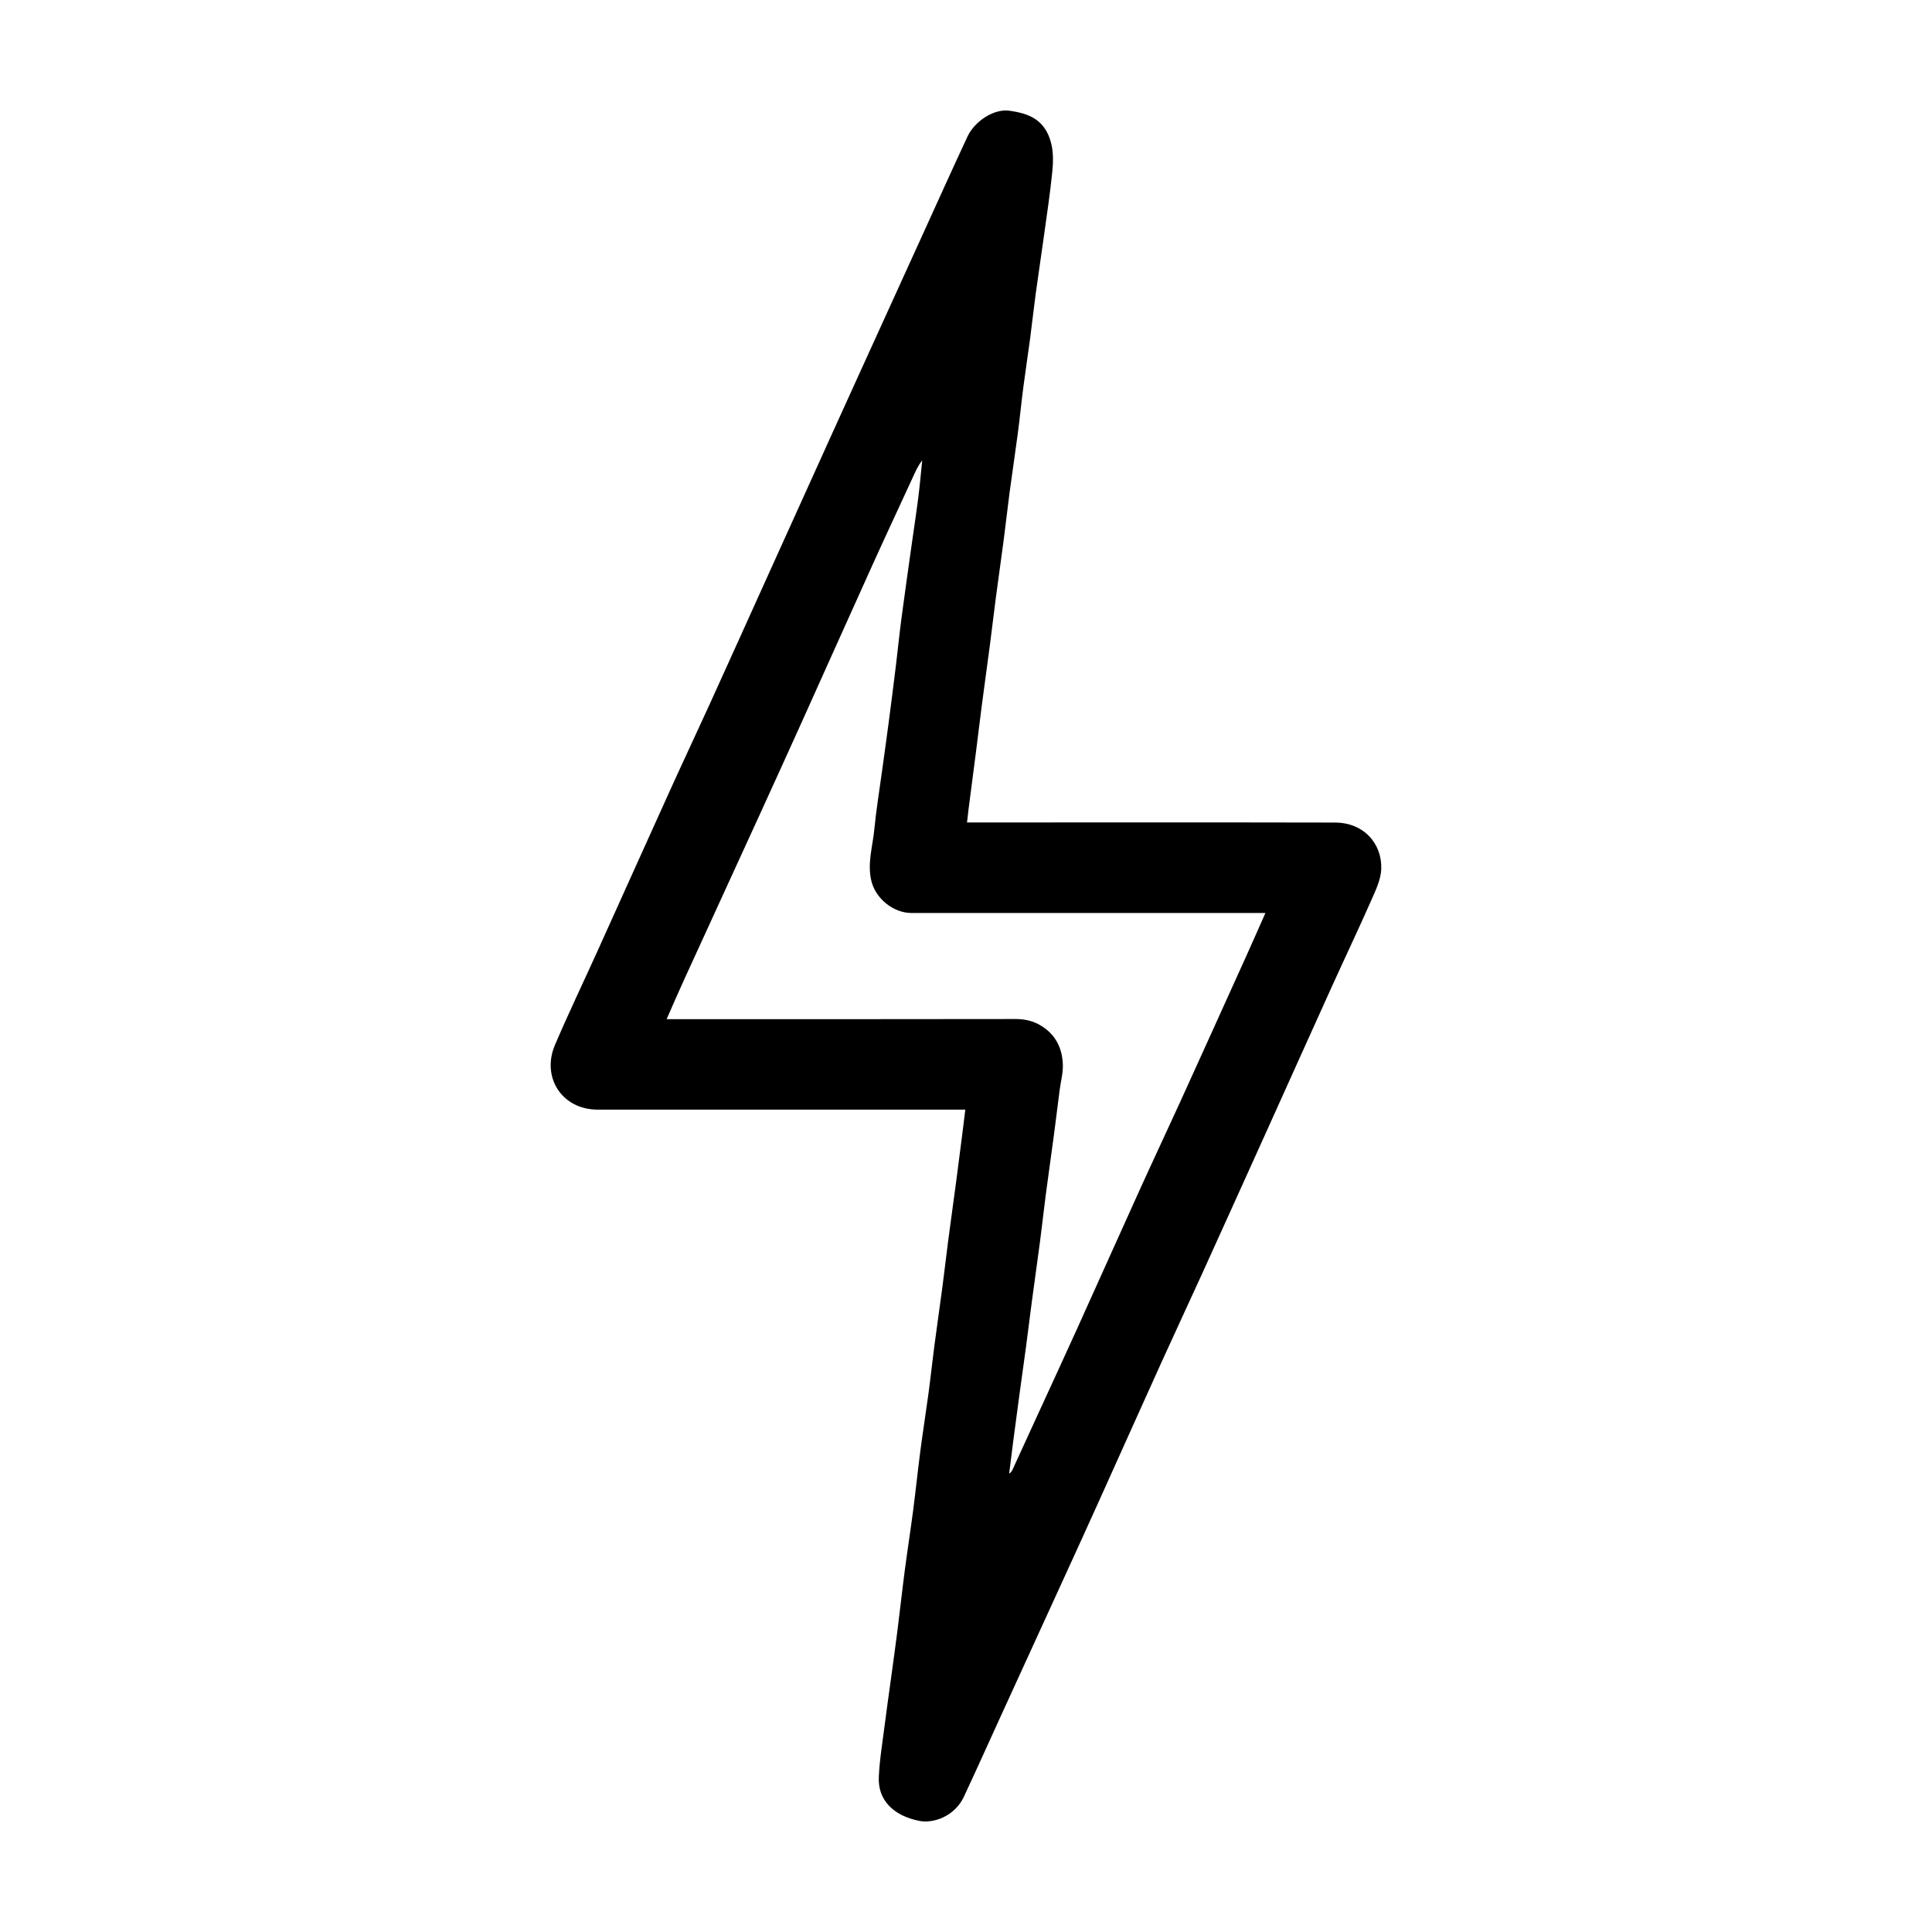
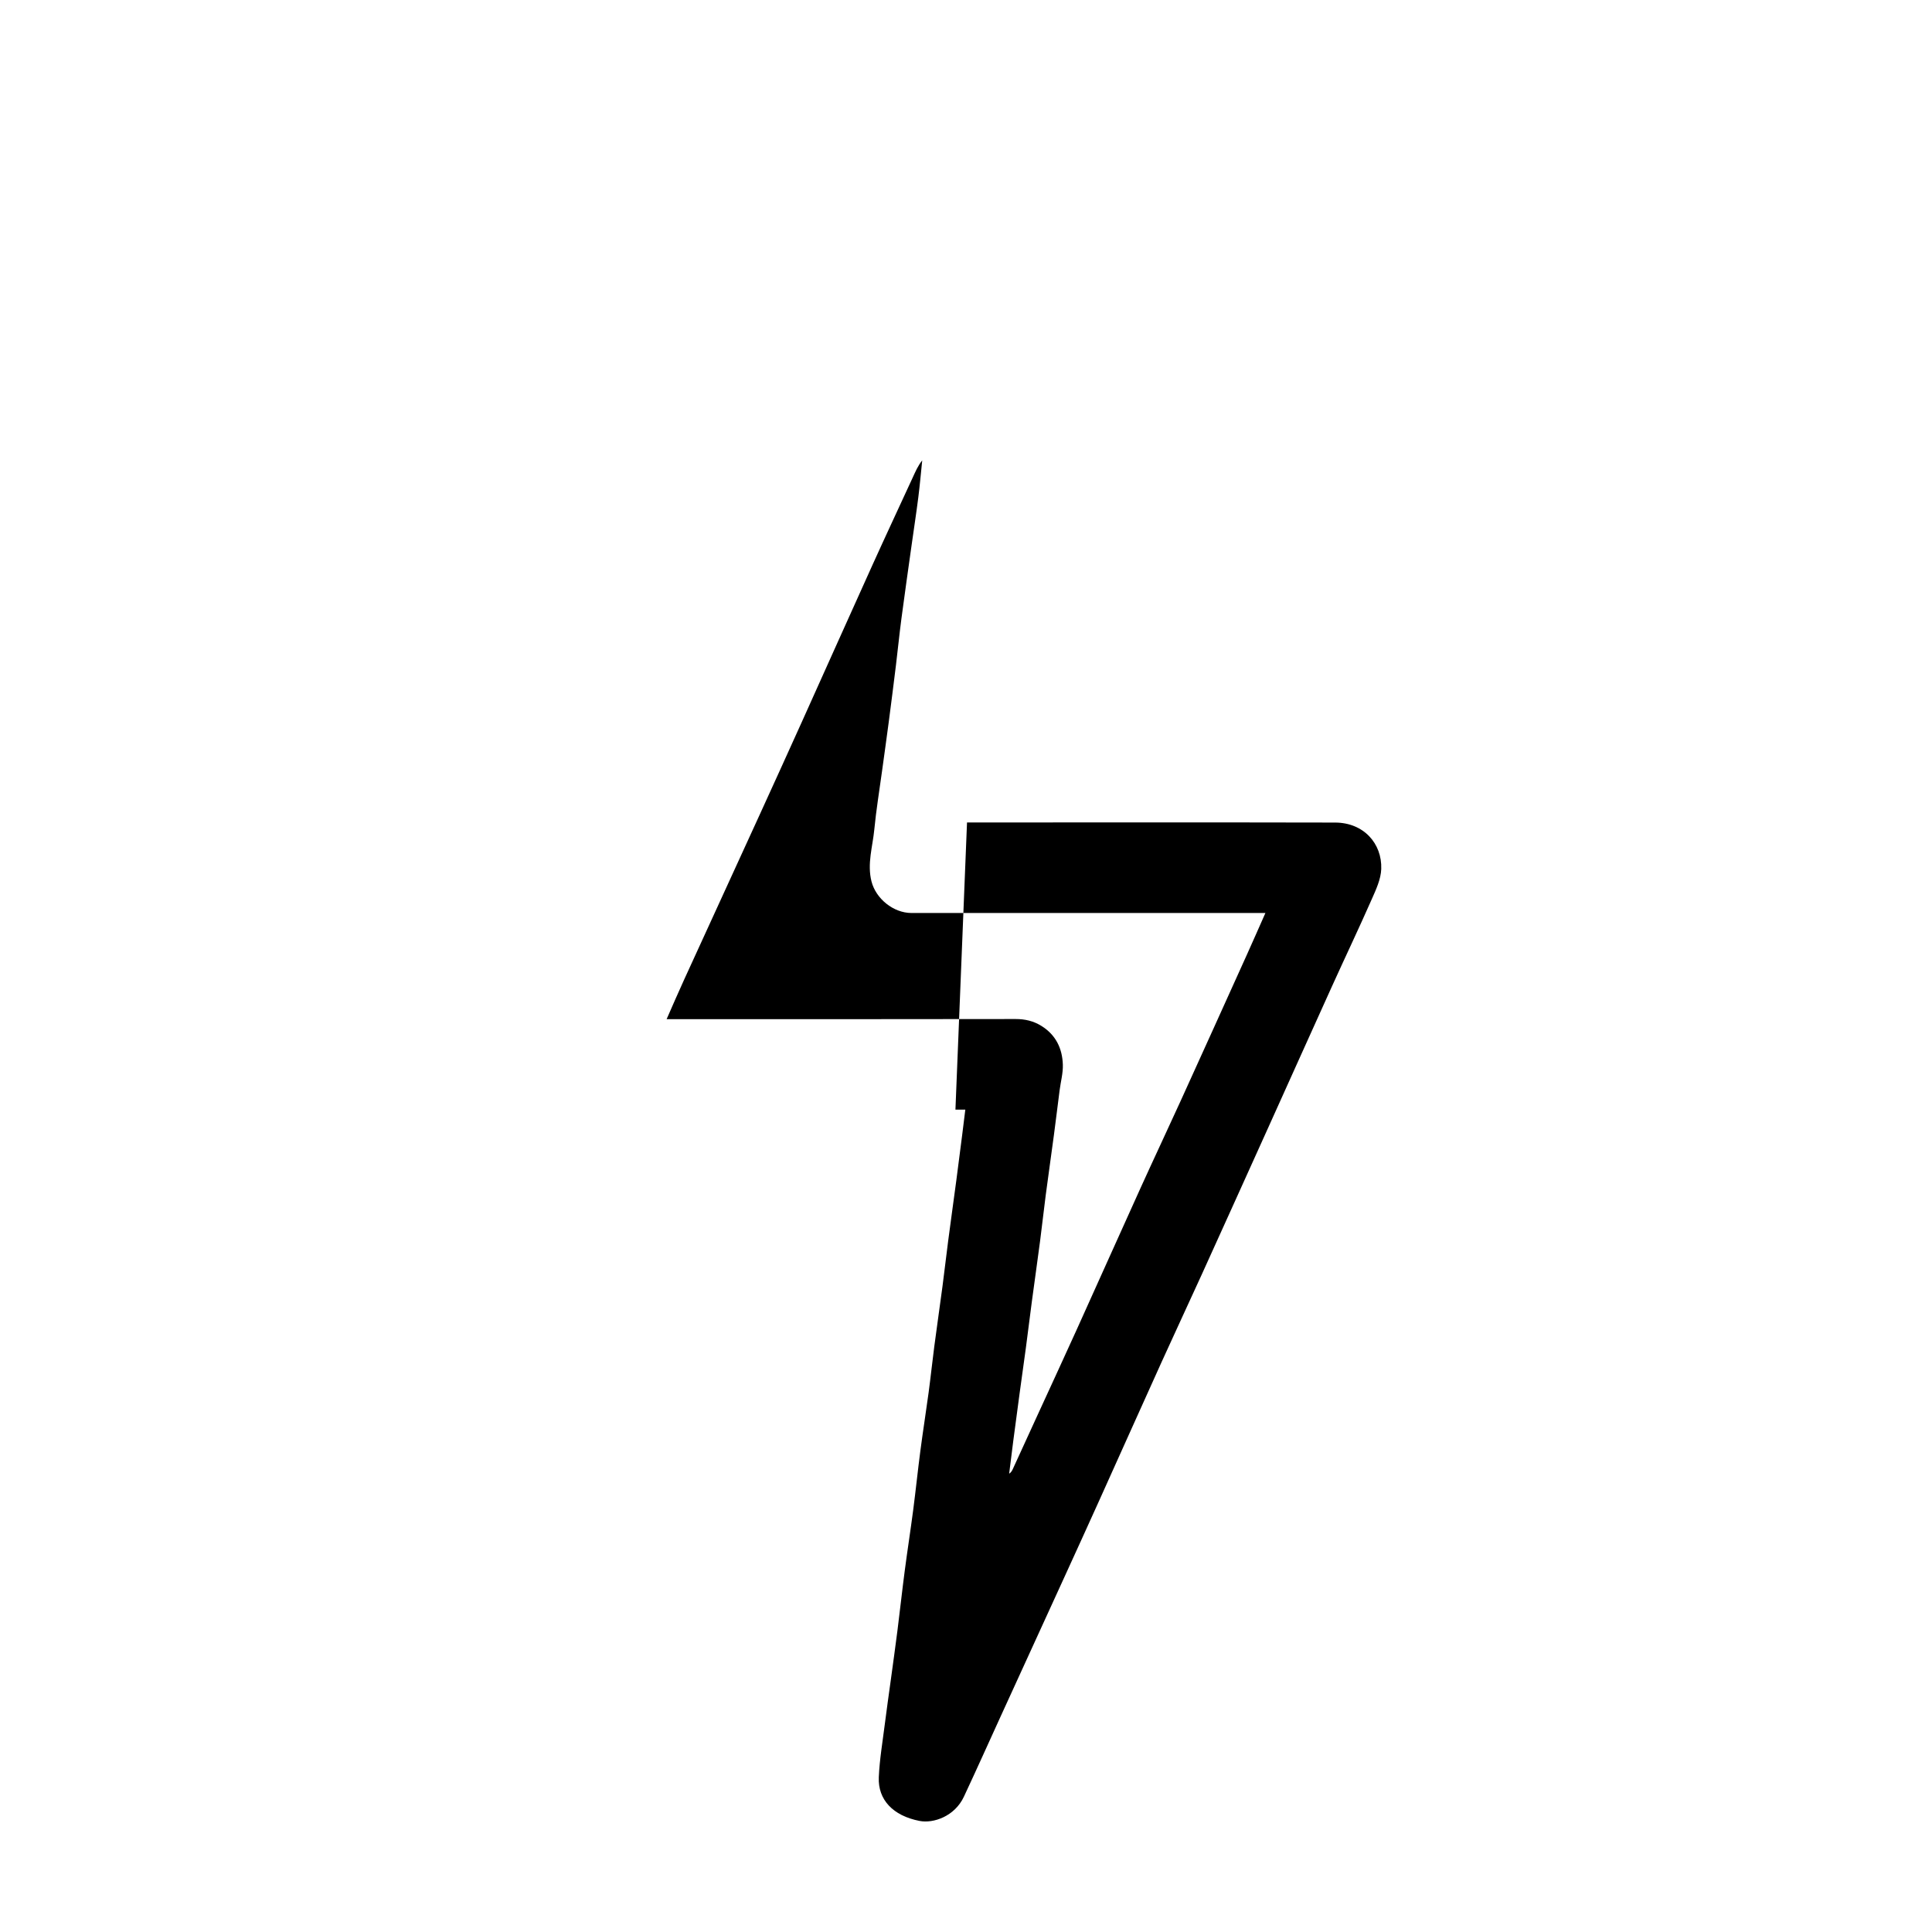
<svg xmlns="http://www.w3.org/2000/svg" fill="#000000" width="800px" height="800px" version="1.1" viewBox="144 144 512 512">
-   <path d="m400.27 361.96h2.977c31.527 0 63.055-0.039 94.578 0.027 7.535 0.016 12.461 5.535 12.219 12.309-0.098 2.723-1.402 5.496-2.543 8.074-3.402 7.711-7.027 15.328-10.508 23.004-5.621 12.402-11.195 24.828-16.801 37.238-5.918 13.098-11.832 26.195-17.777 39.281-3.488 7.676-7.07 15.309-10.547 22.988-5.555 12.266-11.051 24.562-16.59 36.836-3.062 6.789-6.156 13.57-9.254 20.344-5.598 12.254-11.211 24.5-16.816 36.75-3.254 7.117-6.453 14.262-9.773 21.348-2.438 5.203-8.07 7.117-11.742 6.406-7.066-1.371-11.059-5.648-10.801-11.574 0.207-4.746 1.016-9.465 1.609-14.191 0.477-3.82 1.031-7.633 1.551-11.445 0.598-4.41 1.223-8.82 1.781-13.238 0.664-5.25 1.234-10.512 1.922-15.762 0.703-5.387 1.543-10.754 2.246-16.141 0.684-5.25 1.223-10.516 1.91-15.762 0.676-5.16 1.492-10.301 2.188-15.461 0.543-4.047 0.965-8.109 1.496-12.156 0.695-5.312 1.469-10.613 2.172-15.926 0.535-4.047 0.988-8.102 1.52-12.148 0.695-5.312 1.441-10.621 2.148-15.934 0.527-3.969 1.031-7.941 1.535-11.914 0.277-2.164 0.535-4.332 0.848-6.844h-2.617c-31.605 0-63.207 0.004-94.812-0.004-9.512-0.004-14.957-8.621-11.316-17.148 3.574-8.371 7.519-16.586 11.273-24.883 6.449-14.258 12.852-28.539 19.316-42.793 3.418-7.543 6.953-15.031 10.383-22.566 5.266-11.574 10.488-23.172 15.727-34.758 5.769-12.75 11.535-25.5 17.309-38.25 2.297-5.074 4.602-10.141 6.91-15.211 5.457-11.984 10.91-23.973 16.371-35.957 3.992-8.766 7.949-17.551 12.016-26.281 1.934-4.148 7.043-7.43 11.059-6.883 5.238 0.715 9.527 2.356 11.125 8.605 0.609 2.387 0.562 5.043 0.312 7.527-0.574 5.703-1.434 11.383-2.219 17.066-0.711 5.156-1.5 10.301-2.199 15.457-0.539 3.969-0.965 7.953-1.492 11.926-0.555 4.188-1.207 8.363-1.75 12.551-0.535 4.125-0.941 8.266-1.484 12.391-0.688 5.234-1.484 10.457-2.184 15.691-0.539 4.047-0.973 8.105-1.504 12.152-0.695 5.312-1.461 10.617-2.16 15.93-0.535 4.047-0.996 8.102-1.527 12.148-0.695 5.312-1.441 10.621-2.137 15.934-0.539 4.121-1.023 8.25-1.551 12.371-0.66 5.168-1.344 10.336-2.008 15.504-0.133 1.047-0.238 2.078-0.387 3.371zm-79.605 52.129h2.734c29.91 0 59.82 0.02 89.73-0.035 2.531-0.004 4.781 0.527 6.891 1.848 3.789 2.367 5.512 5.969 5.644 10.254 0.07 2.231-0.559 4.481-0.848 6.727-0.516 3.973-0.992 7.949-1.52 11.918-0.707 5.312-1.469 10.613-2.168 15.926-0.531 4.047-0.965 8.105-1.496 12.152-0.707 5.387-1.477 10.766-2.195 16.152-0.539 4.043-1.027 8.094-1.566 12.137-0.539 4.039-1.121 8.07-1.668 12.109-0.566 4.188-1.129 8.379-1.676 12.57-0.379 2.898-0.727 5.797-1.09 8.699 0.504-0.336 0.754-0.766 0.961-1.215 2.231-4.852 4.449-9.707 6.672-14.562 3.387-7.391 6.809-14.762 10.16-22.168 5.676-12.543 11.289-25.113 16.973-37.652 3.512-7.746 7.148-15.438 10.672-23.18 5.894-12.941 11.746-25.902 17.605-38.859 1.602-3.547 3.16-7.113 4.867-10.957h-2.914-90.883c-4.789 0-9.441-3.789-10.598-8.379-1.18-4.676 0.305-9.176 0.746-13.73 0.5-5.18 1.348-10.328 2.051-15.488 0.59-4.336 1.207-8.668 1.777-13.008 0.66-5.019 1.293-10.043 1.91-15.066 0.504-4.129 0.91-8.27 1.457-12.395 0.859-6.508 1.793-13.004 2.703-19.504 0.586-4.184 1.23-8.359 1.762-12.547 0.414-3.266 0.699-6.551 1.039-9.828-1.133 1.414-1.793 2.969-2.5 4.508-3.555 7.727-7.164 15.43-10.672 23.18-6.297 13.91-12.523 27.855-18.801 41.777-3.711 8.23-7.453 16.449-11.207 24.664-6.637 14.512-13.301 29.008-19.934 43.52-1.559 3.398-3.035 6.84-4.621 10.434z" />
+   <path d="m400.27 361.96h2.977c31.527 0 63.055-0.039 94.578 0.027 7.535 0.016 12.461 5.535 12.219 12.309-0.098 2.723-1.402 5.496-2.543 8.074-3.402 7.711-7.027 15.328-10.508 23.004-5.621 12.402-11.195 24.828-16.801 37.238-5.918 13.098-11.832 26.195-17.777 39.281-3.488 7.676-7.07 15.309-10.547 22.988-5.555 12.266-11.051 24.562-16.59 36.836-3.062 6.789-6.156 13.57-9.254 20.344-5.598 12.254-11.211 24.5-16.816 36.75-3.254 7.117-6.453 14.262-9.773 21.348-2.438 5.203-8.07 7.117-11.742 6.406-7.066-1.371-11.059-5.648-10.801-11.574 0.207-4.746 1.016-9.465 1.609-14.191 0.477-3.82 1.031-7.633 1.551-11.445 0.598-4.41 1.223-8.82 1.781-13.238 0.664-5.25 1.234-10.512 1.922-15.762 0.703-5.387 1.543-10.754 2.246-16.141 0.684-5.25 1.223-10.516 1.91-15.762 0.676-5.16 1.492-10.301 2.188-15.461 0.543-4.047 0.965-8.109 1.496-12.156 0.695-5.312 1.469-10.613 2.172-15.926 0.535-4.047 0.988-8.102 1.52-12.148 0.695-5.312 1.441-10.621 2.148-15.934 0.527-3.969 1.031-7.941 1.535-11.914 0.277-2.164 0.535-4.332 0.848-6.844h-2.617zm-79.605 52.129h2.734c29.91 0 59.82 0.02 89.73-0.035 2.531-0.004 4.781 0.527 6.891 1.848 3.789 2.367 5.512 5.969 5.644 10.254 0.07 2.231-0.559 4.481-0.848 6.727-0.516 3.973-0.992 7.949-1.52 11.918-0.707 5.312-1.469 10.613-2.168 15.926-0.531 4.047-0.965 8.105-1.496 12.152-0.707 5.387-1.477 10.766-2.195 16.152-0.539 4.043-1.027 8.094-1.566 12.137-0.539 4.039-1.121 8.07-1.668 12.109-0.566 4.188-1.129 8.379-1.676 12.57-0.379 2.898-0.727 5.797-1.09 8.699 0.504-0.336 0.754-0.766 0.961-1.215 2.231-4.852 4.449-9.707 6.672-14.562 3.387-7.391 6.809-14.762 10.16-22.168 5.676-12.543 11.289-25.113 16.973-37.652 3.512-7.746 7.148-15.438 10.672-23.18 5.894-12.941 11.746-25.902 17.605-38.859 1.602-3.547 3.16-7.113 4.867-10.957h-2.914-90.883c-4.789 0-9.441-3.789-10.598-8.379-1.18-4.676 0.305-9.176 0.746-13.73 0.5-5.18 1.348-10.328 2.051-15.488 0.59-4.336 1.207-8.668 1.777-13.008 0.66-5.019 1.293-10.043 1.91-15.066 0.504-4.129 0.91-8.27 1.457-12.395 0.859-6.508 1.793-13.004 2.703-19.504 0.586-4.184 1.23-8.359 1.762-12.547 0.414-3.266 0.699-6.551 1.039-9.828-1.133 1.414-1.793 2.969-2.5 4.508-3.555 7.727-7.164 15.43-10.672 23.18-6.297 13.91-12.523 27.855-18.801 41.777-3.711 8.23-7.453 16.449-11.207 24.664-6.637 14.512-13.301 29.008-19.934 43.52-1.559 3.398-3.035 6.84-4.621 10.434z" />
</svg>